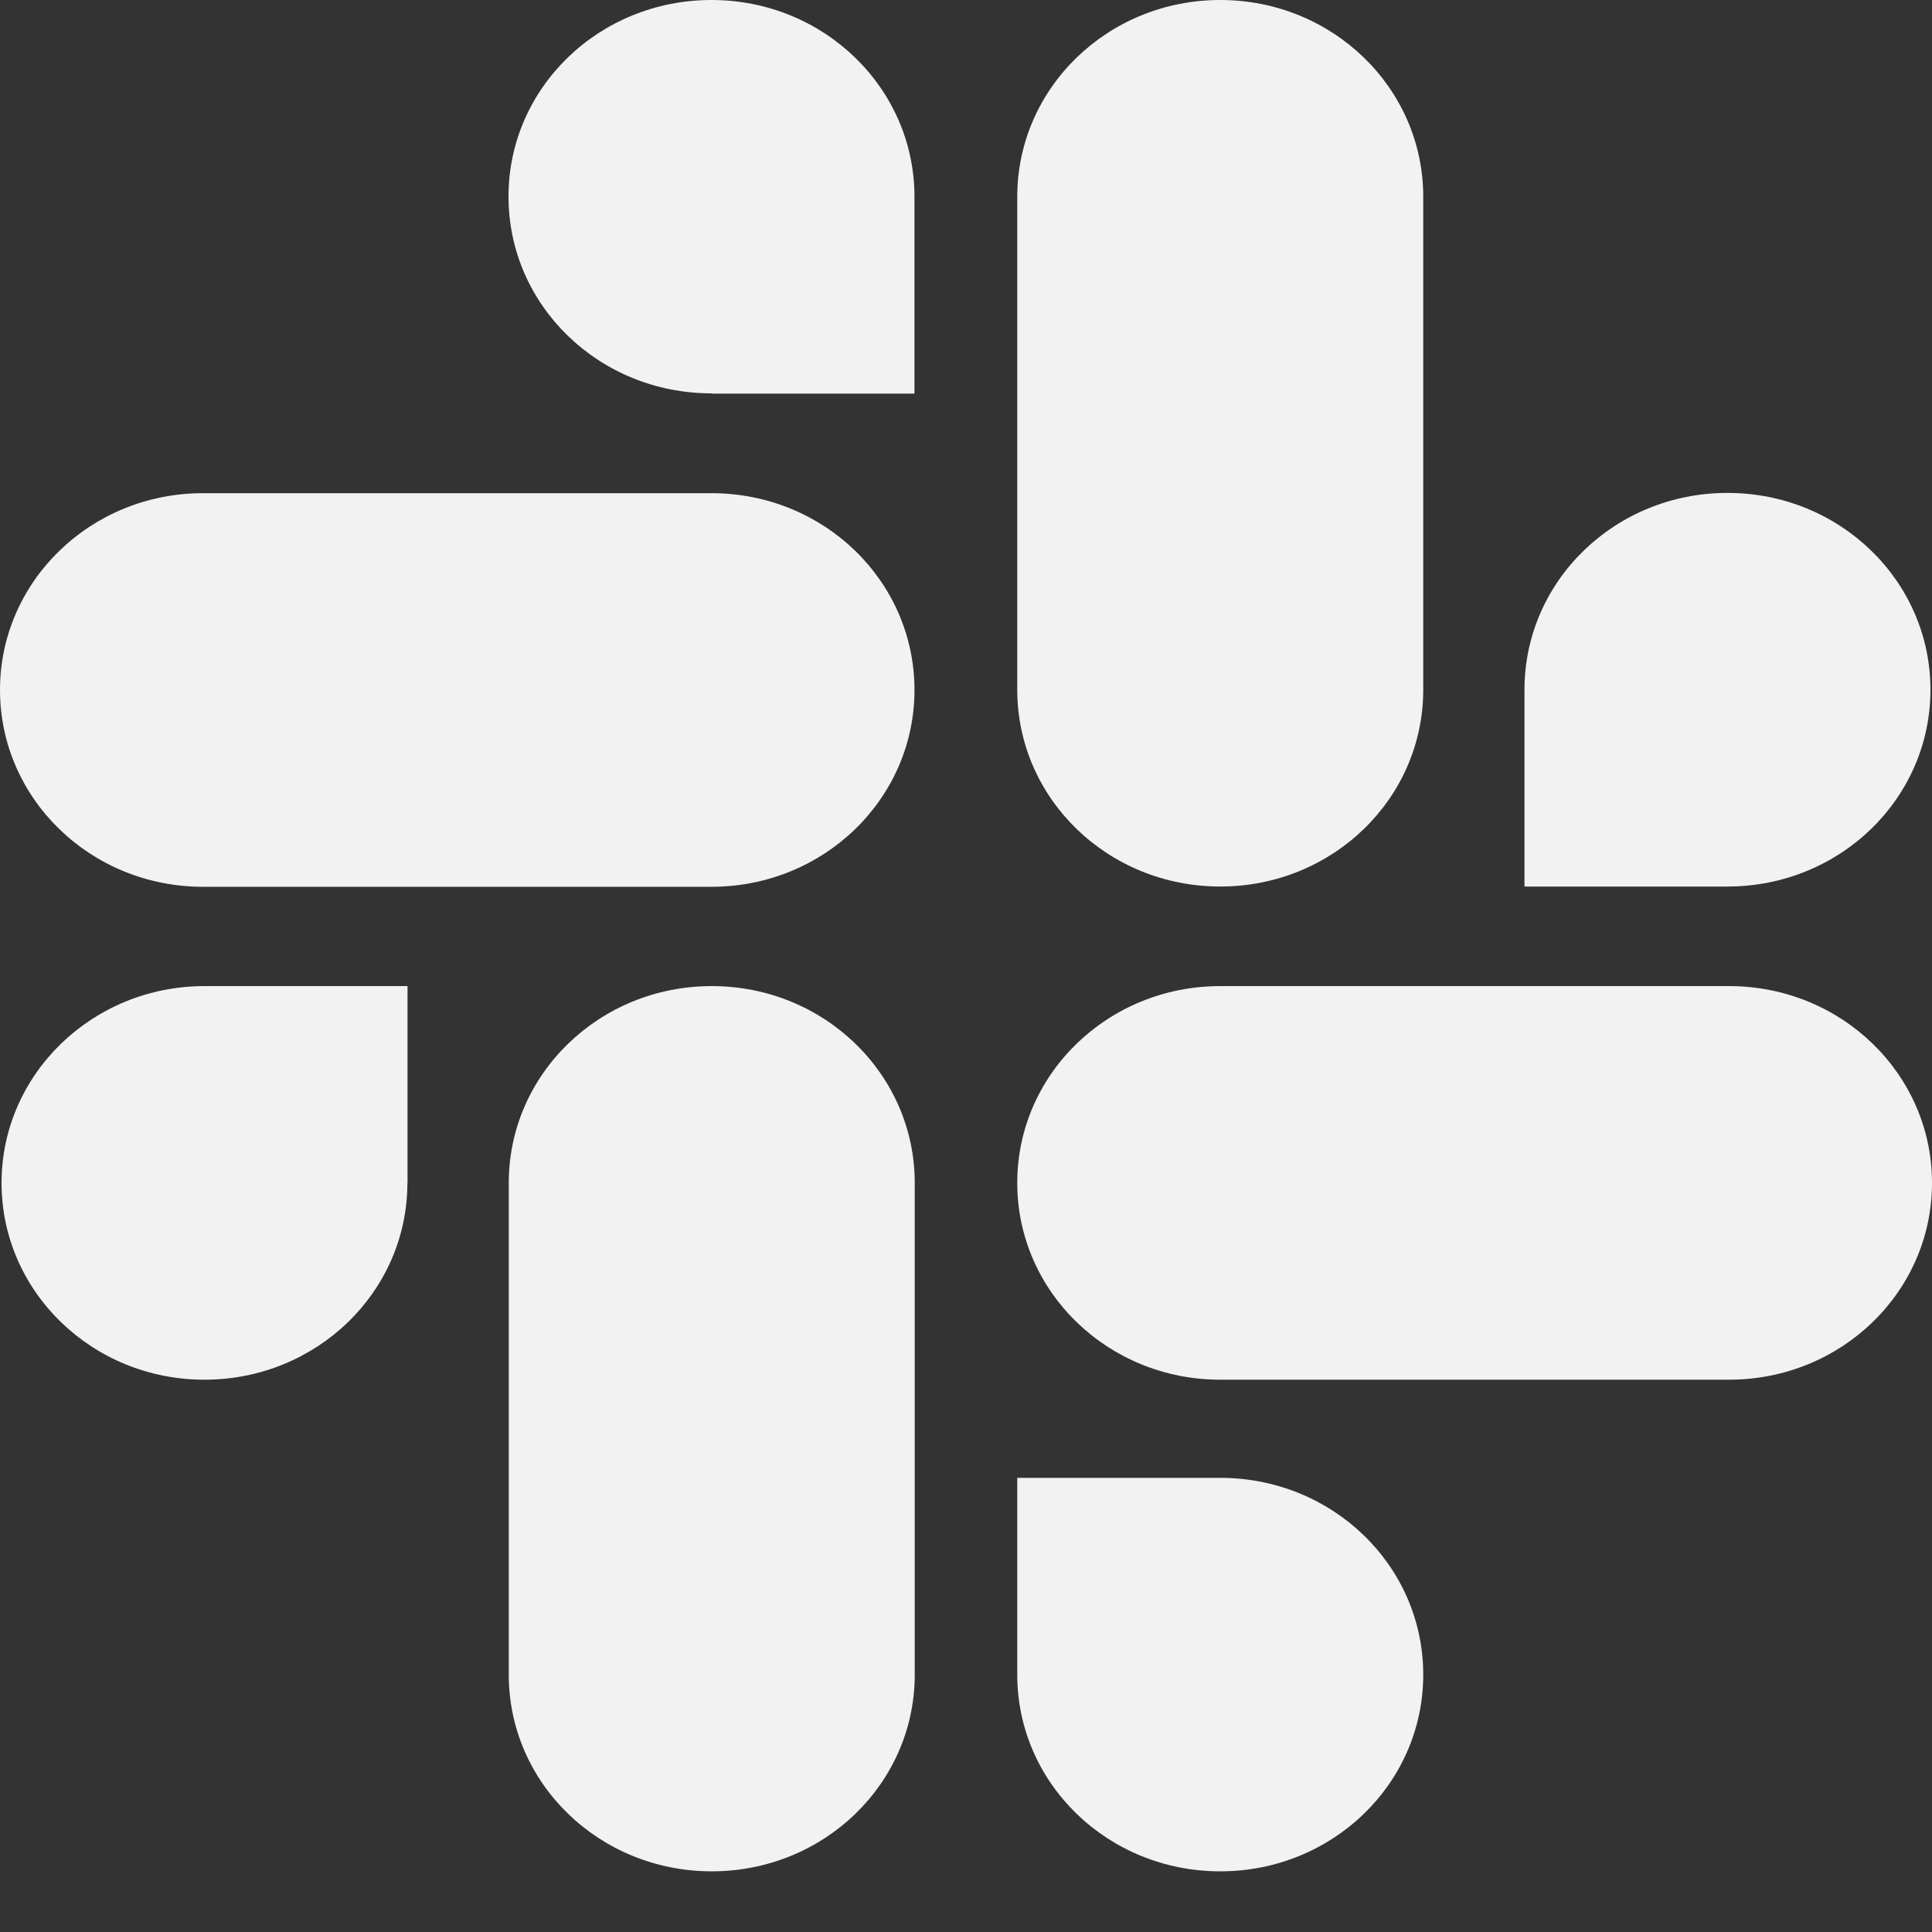
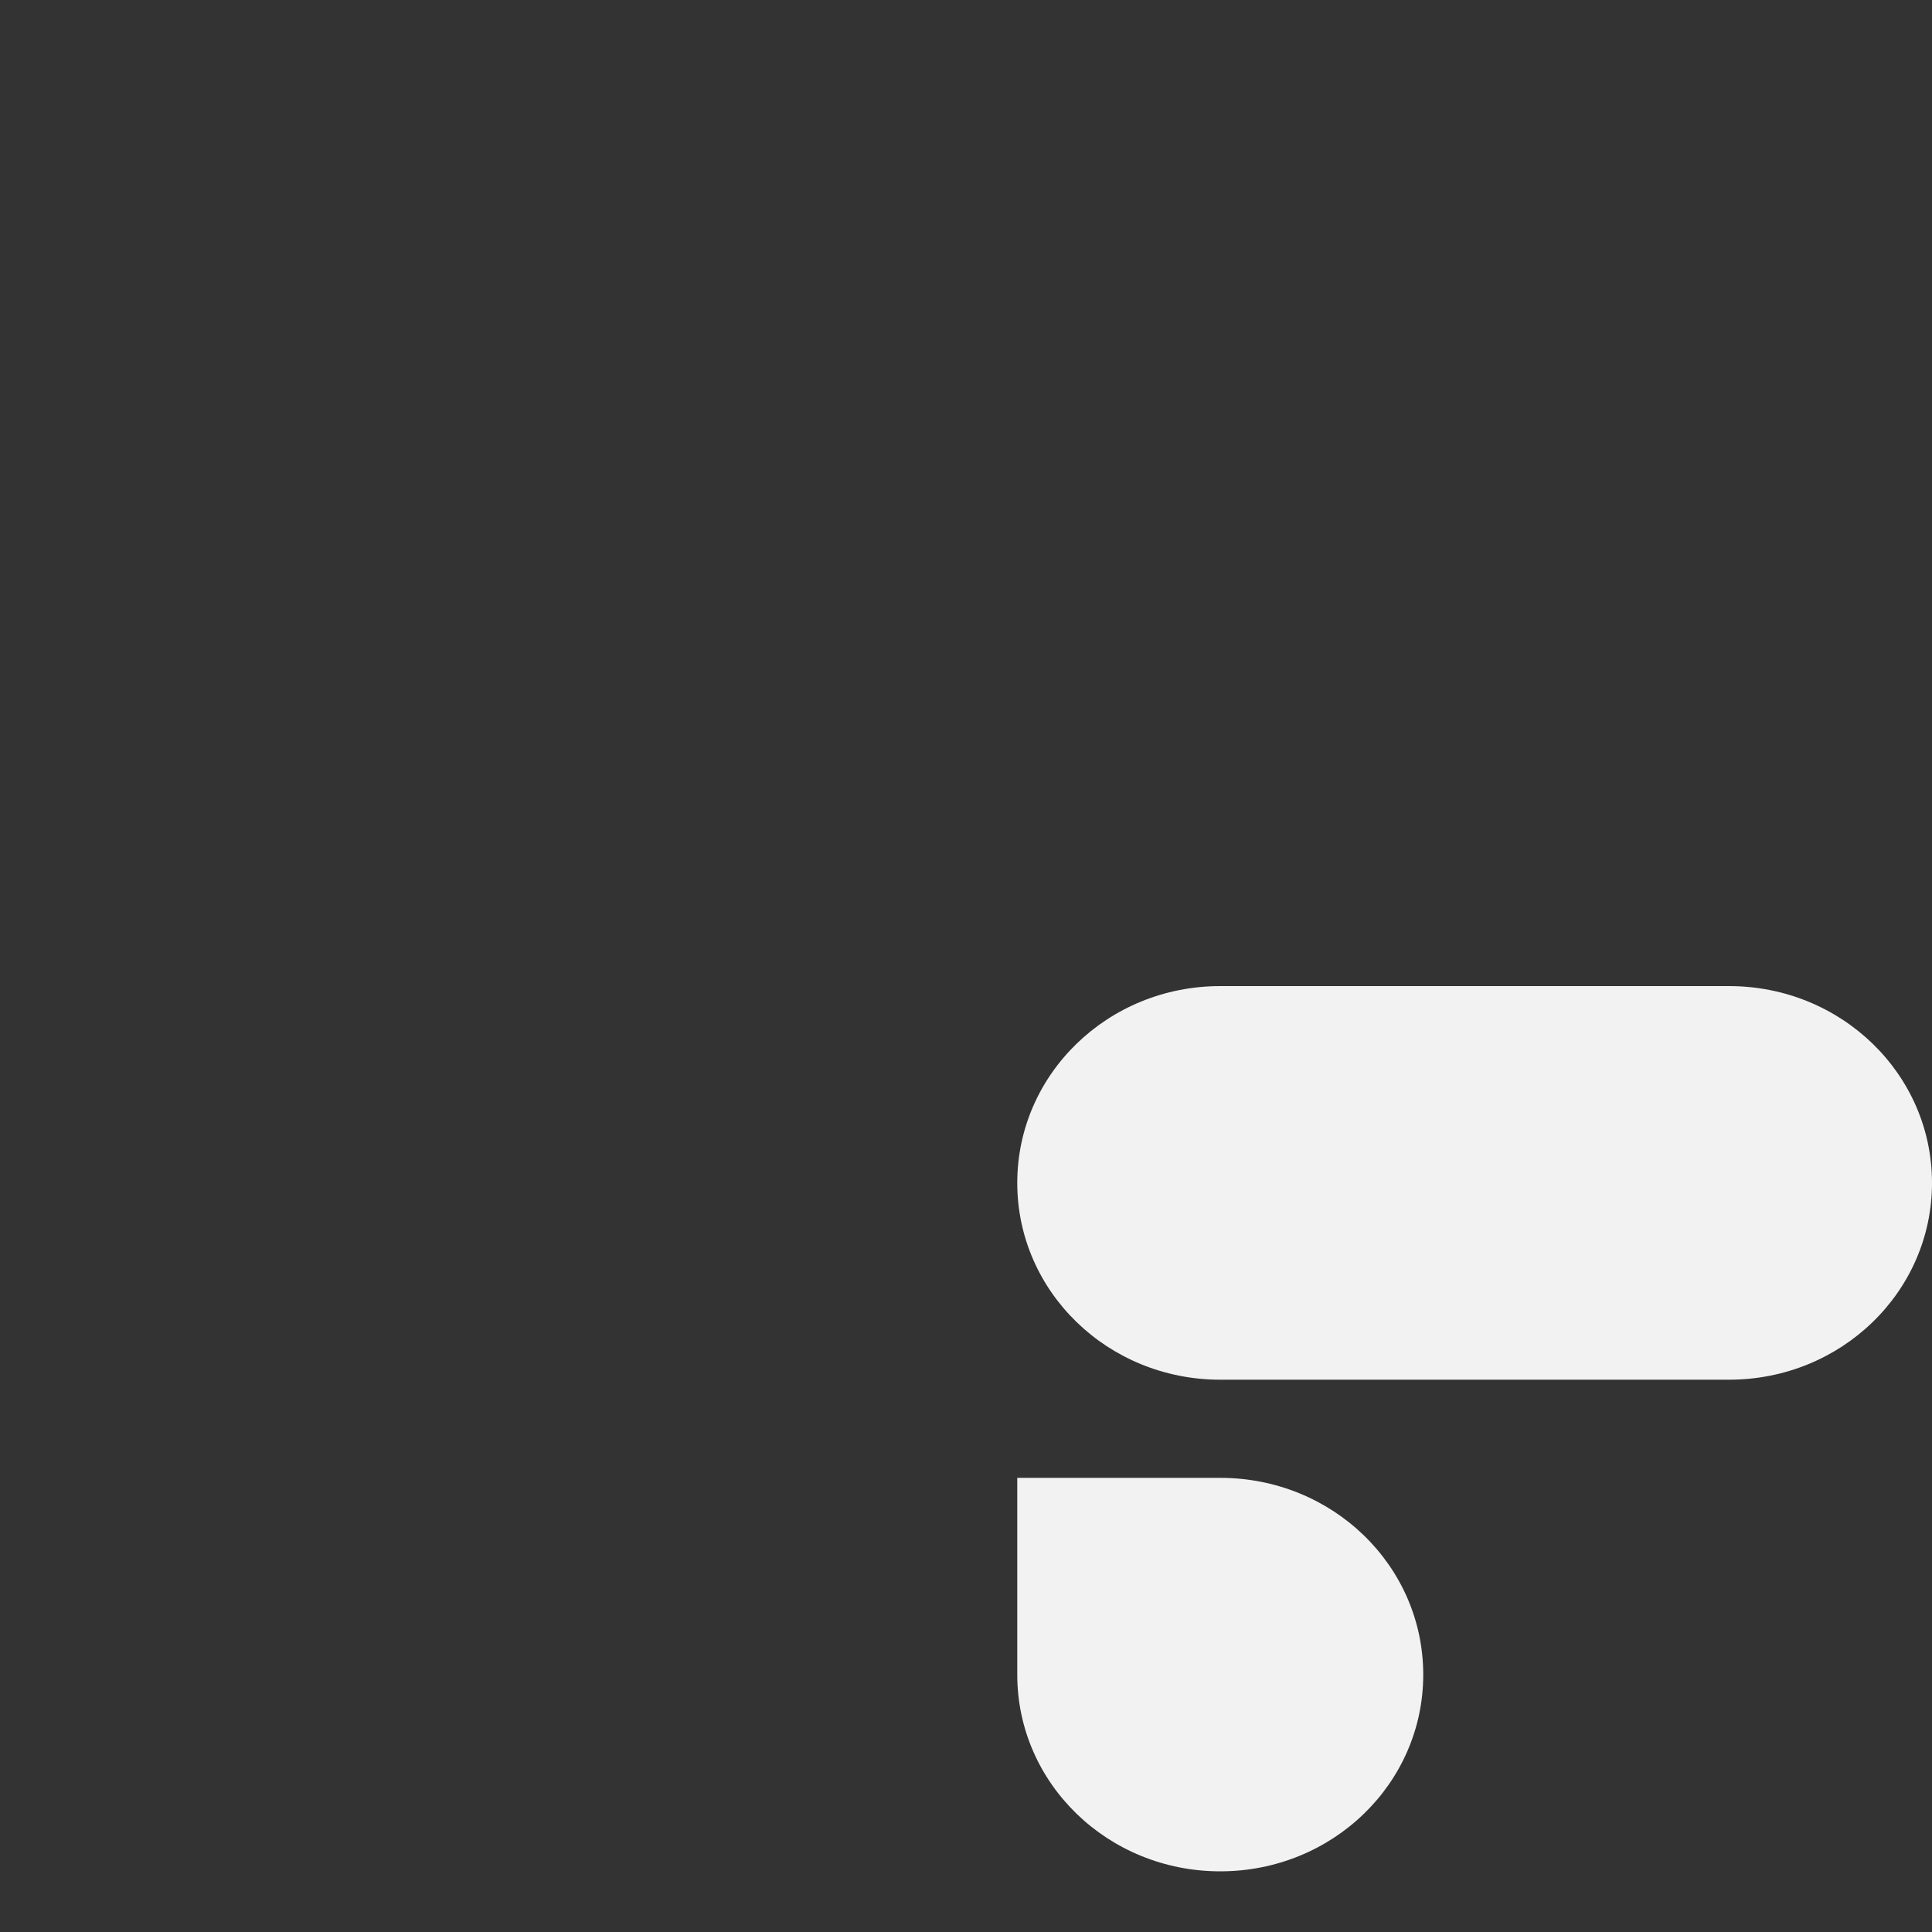
<svg xmlns="http://www.w3.org/2000/svg" width="15" height="15" viewBox="0 0 15 15" fill="none">
  <rect x="0" y="0" width="15" height="15" fill="#333333" stroke="none" />
-   <path fill-rule="evenodd" clip-rule="evenodd" d="M3.163 9.184C3.163 10.029 2.459 10.712 1.587 10.712C0.715 10.712 0.012 10.027 0.012 9.184C0.012 8.342 0.716 7.656 1.588 7.656H3.164V9.184H3.163ZM3.95 9.184C3.95 8.339 4.654 7.656 5.526 7.656C6.398 7.656 7.102 8.339 7.102 9.184V13.002C7.102 13.847 6.398 14.529 5.526 14.529C4.654 14.529 3.95 13.847 3.95 13.002V9.184Z" fill="#F2F2F2" />
-   <path fill-rule="evenodd" clip-rule="evenodd" d="M5.524 3.054C4.652 3.054 3.948 2.372 3.948 1.526C3.948 0.681 4.652 0 5.524 0C6.396 0 7.1 0.683 7.1 1.528V3.056H5.524V3.054ZM5.524 3.829C6.396 3.829 7.1 4.511 7.1 5.357C7.1 6.202 6.396 6.885 5.524 6.885H1.576C0.704 6.885 0 6.201 0 5.357C0 4.513 0.704 3.829 1.576 3.829H5.526H5.524Z" fill="#F2F2F2" />
-   <path fill-rule="evenodd" clip-rule="evenodd" d="M11.836 5.355C11.836 4.51 12.54 3.827 13.412 3.827C14.284 3.827 14.988 4.51 14.988 5.355C14.988 6.201 14.284 6.883 13.412 6.883H11.836V5.355ZM11.05 5.355C11.05 6.201 10.346 6.883 9.474 6.883C8.602 6.883 7.898 6.201 7.898 5.355V1.528C7.898 0.683 8.602 0 9.474 0C10.346 0 11.05 0.683 11.05 1.528V5.357V5.355Z" fill="#F2F2F2" />
  <path fill-rule="evenodd" clip-rule="evenodd" d="M9.474 11.474C10.346 11.474 11.05 12.156 11.05 13.002C11.05 13.847 10.346 14.529 9.474 14.529C8.602 14.529 7.898 13.847 7.898 13.002V11.474H9.474ZM9.474 10.712C8.602 10.712 7.898 10.029 7.898 9.184C7.898 8.339 8.602 7.656 9.474 7.656H13.424C14.296 7.656 15 8.339 15 9.184C15 10.029 14.296 10.712 13.424 10.712H9.474Z" fill="#F2F2F2" />
</svg>